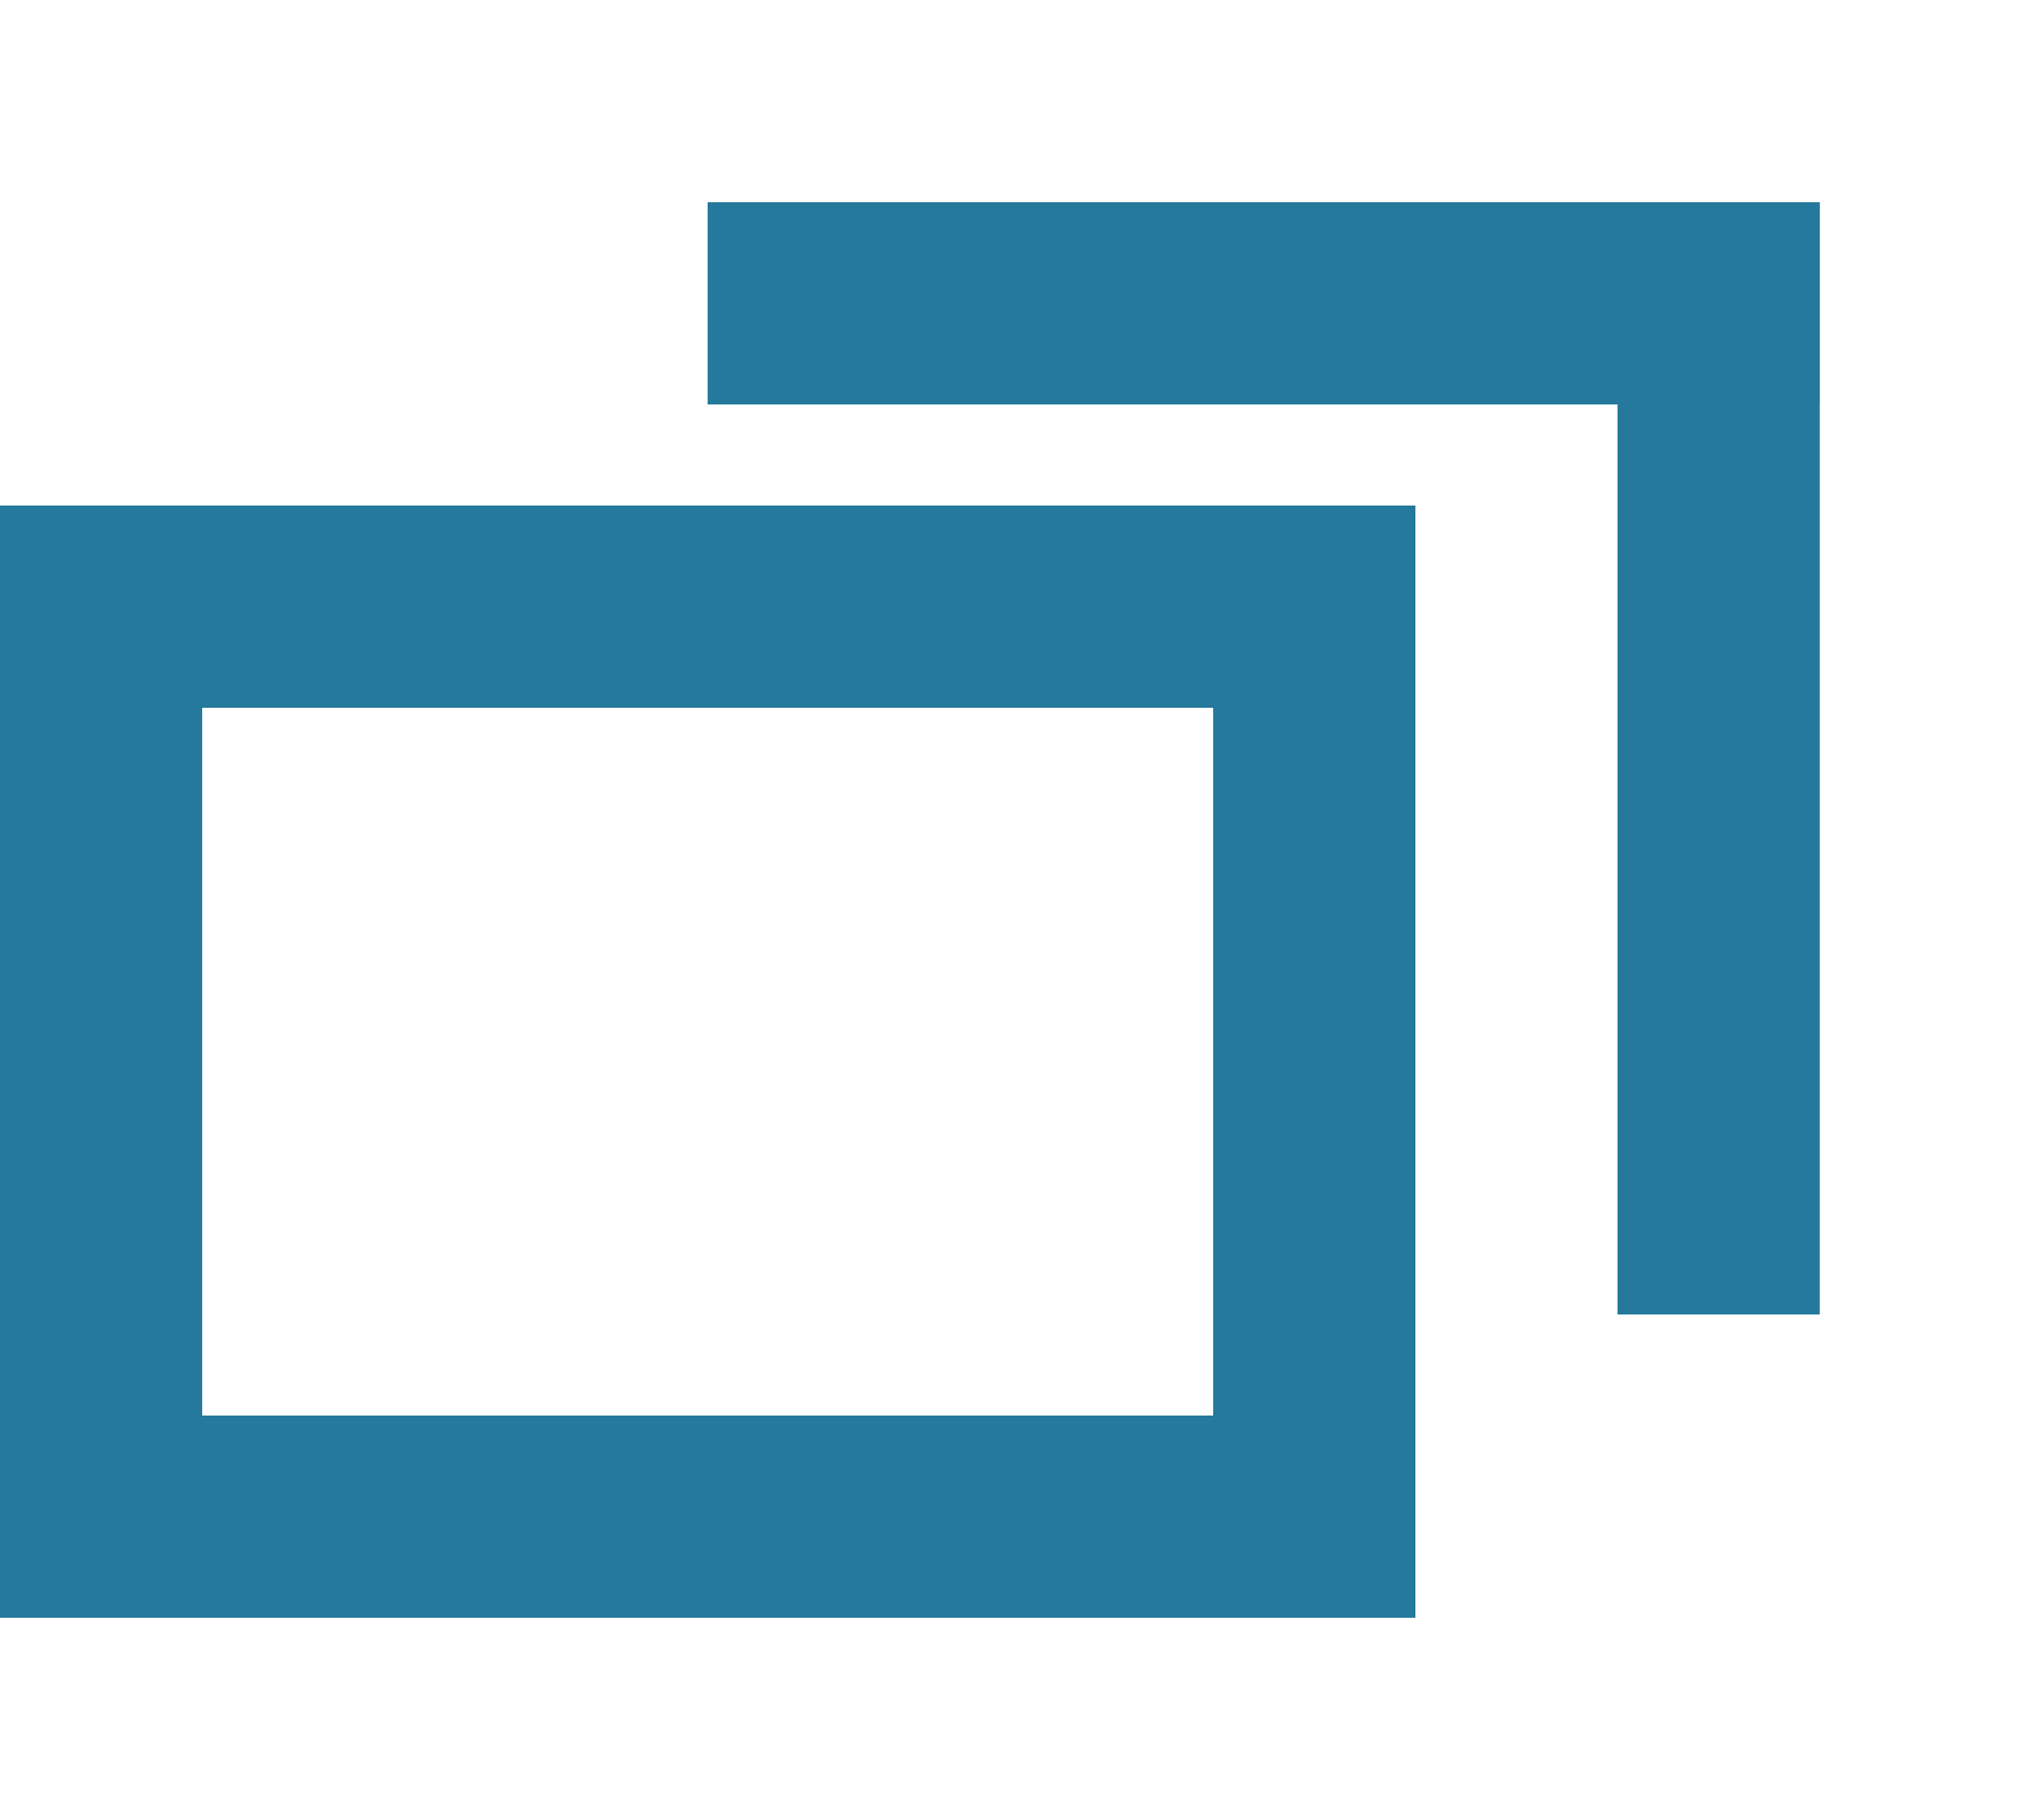
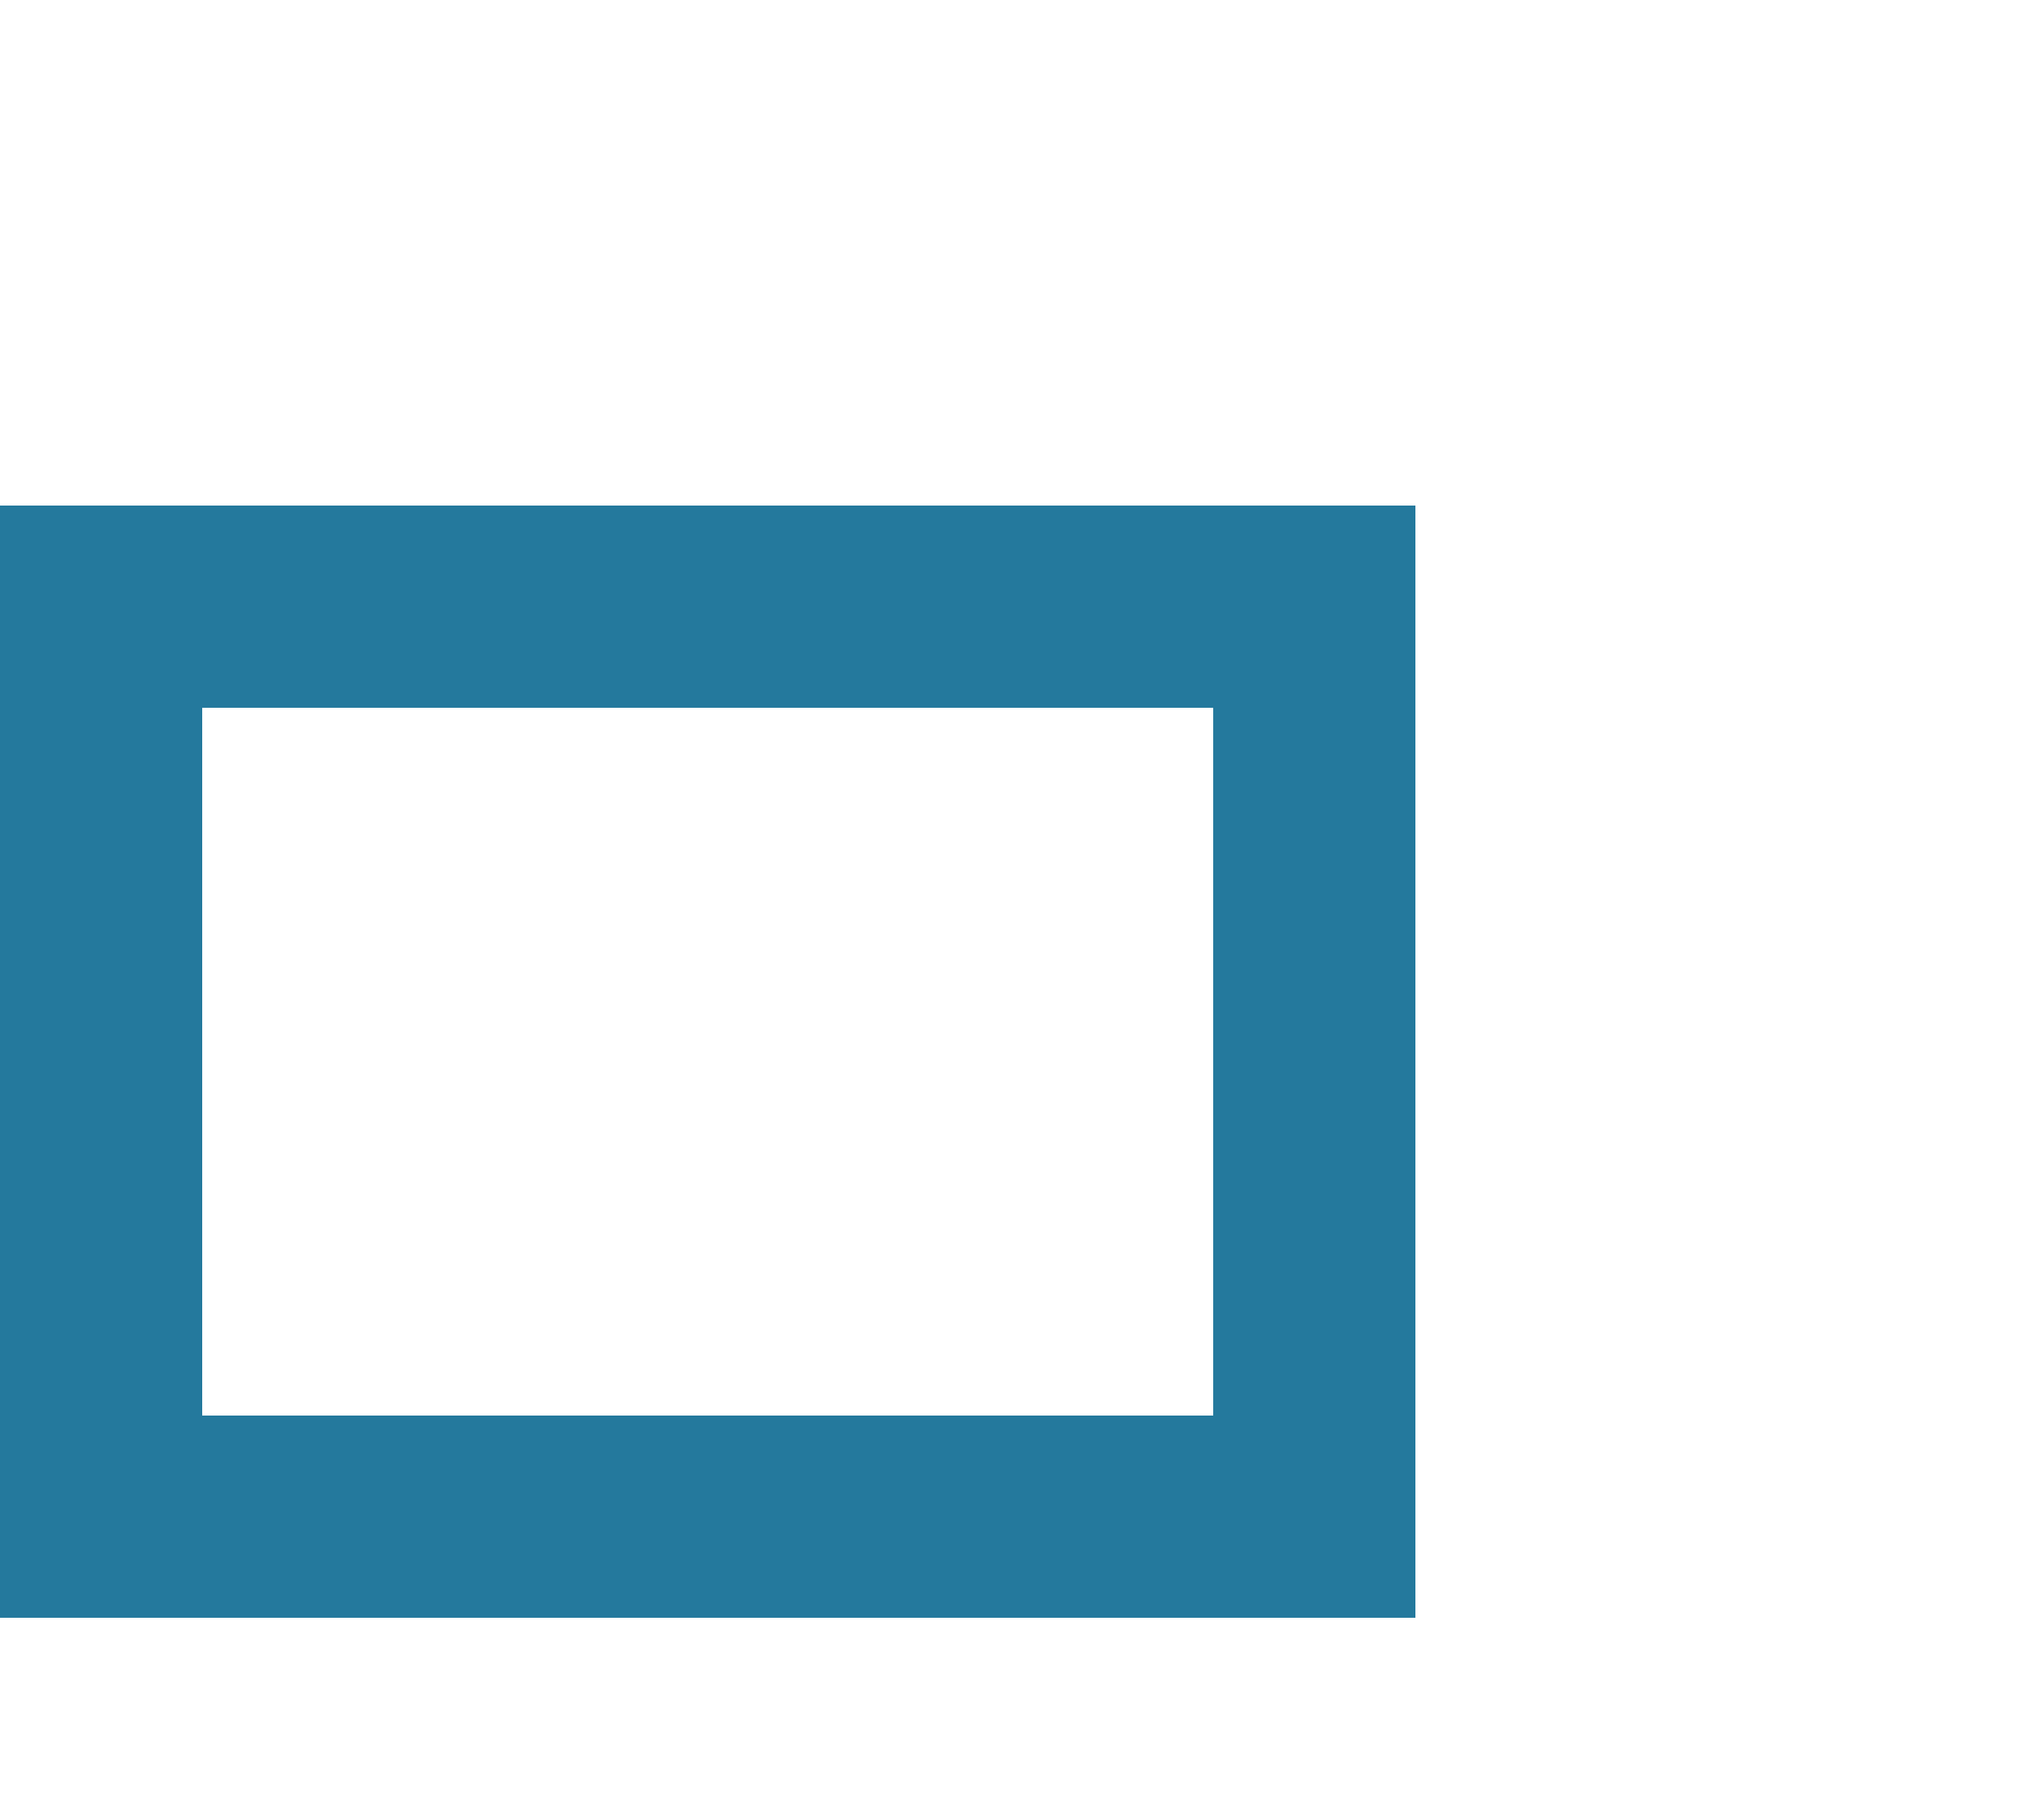
<svg xmlns="http://www.w3.org/2000/svg" data-name="コンポーネント 3 – 19" width="20" height="18">
  <g data-name="グループ 5280" fill="#24799d">
-     <path data-name="長方形 1742" d="M15.999 2h2v11h-2z" />
-     <path data-name="長方形 1743" d="M17.999 2v2h-11V2z" />
-   </g>
+     </g>
  <g data-name="グループ 5281" fill="#24799d">
    <path data-name="長方形 1741" d="M0 5h2v11H0z" />
    <path data-name="長方形 1742" d="M12 5h2v11h-2z" />
    <path data-name="長方形 1743" d="M13 5v2H0V5z" />
    <path data-name="長方形 1744" d="M13 14v2H0v-2z" />
  </g>
</svg>